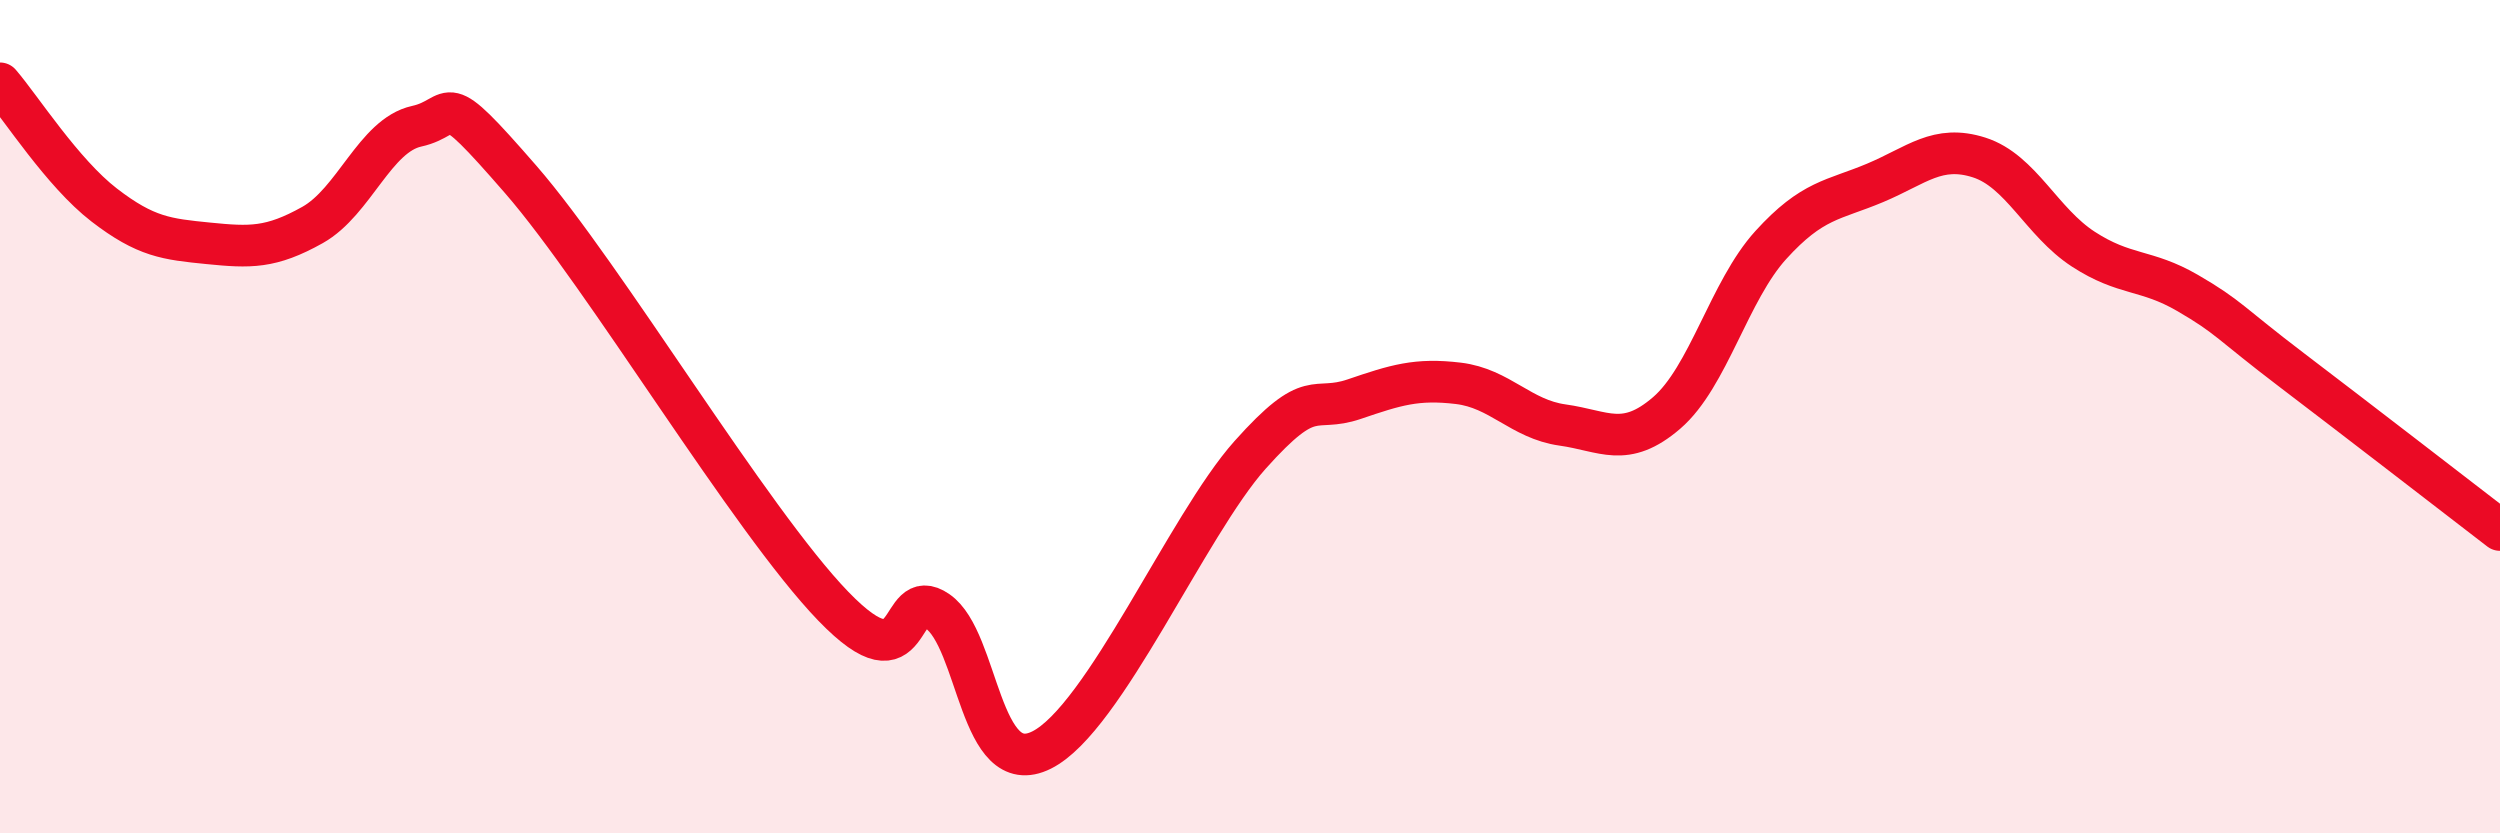
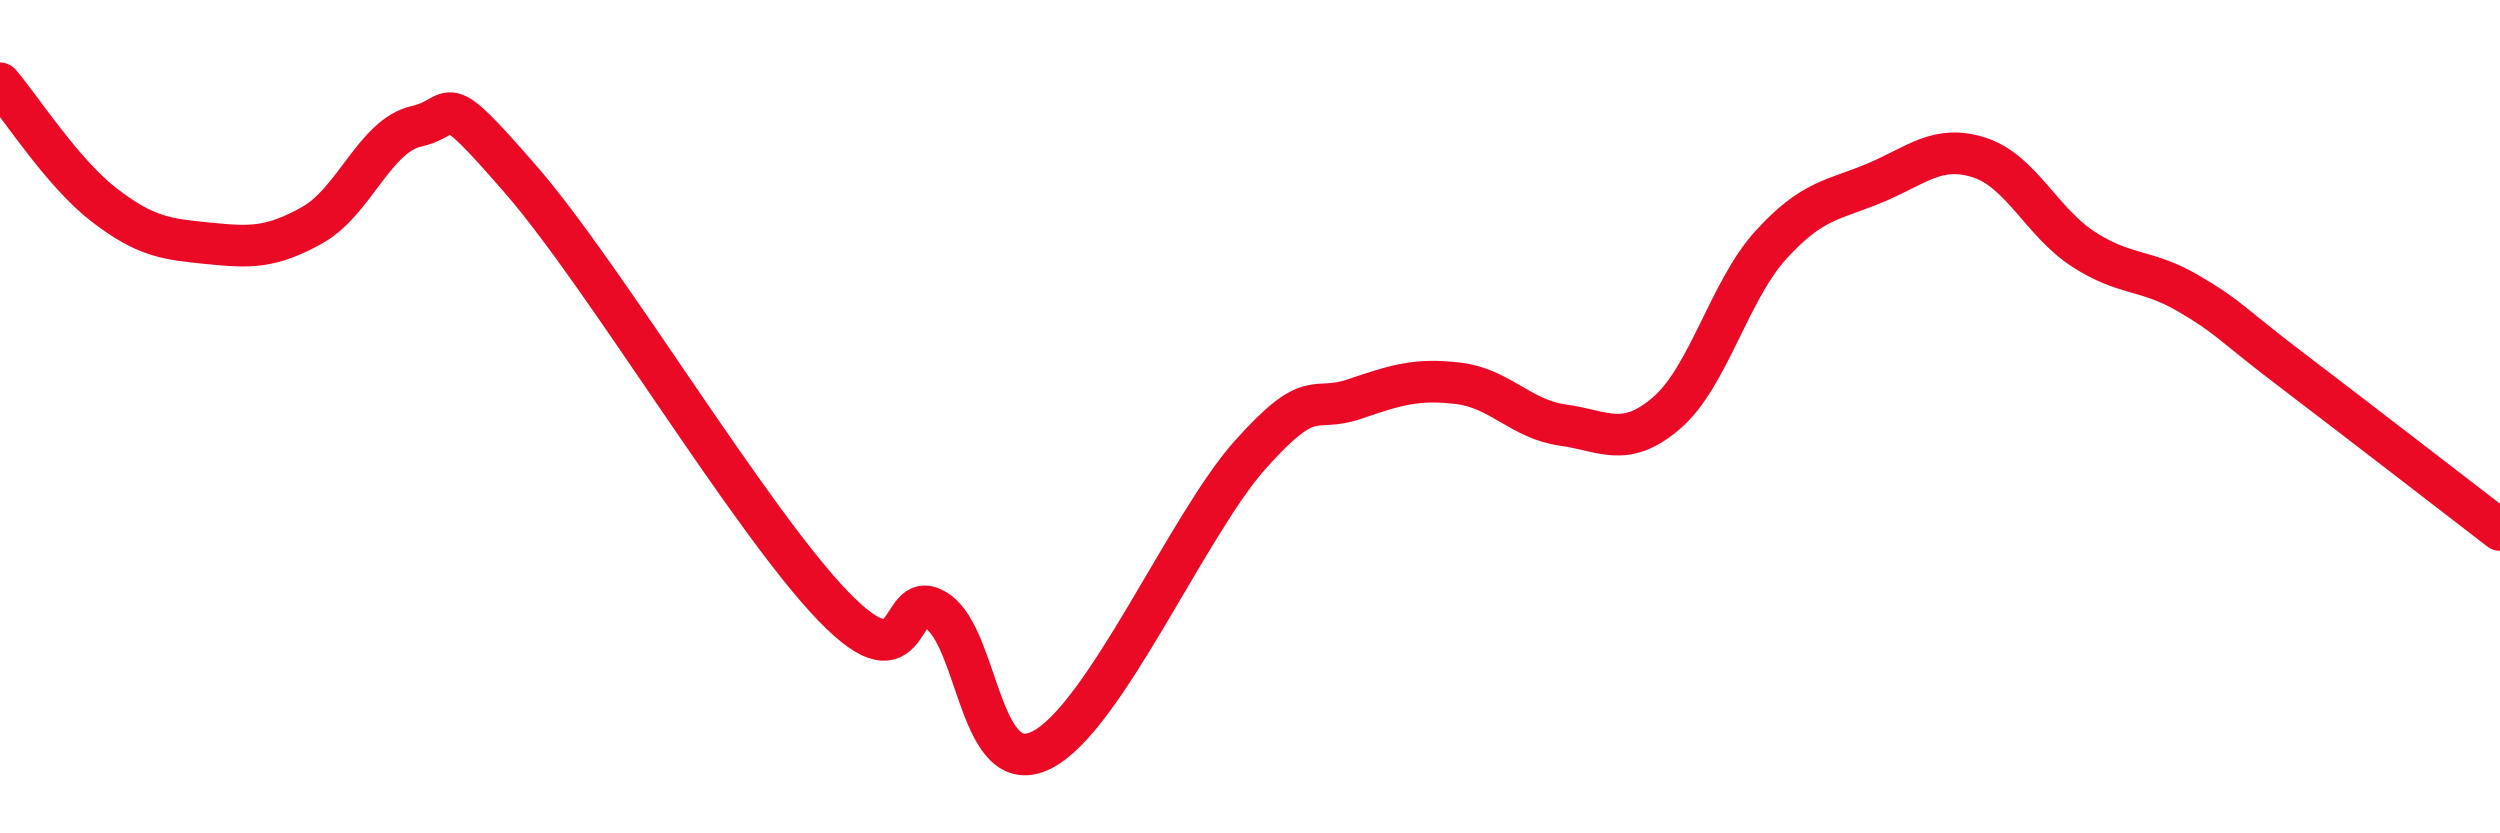
<svg xmlns="http://www.w3.org/2000/svg" width="60" height="20" viewBox="0 0 60 20">
-   <path d="M 0,2 C 0.5,2.58 1.5,4.15 2.5,4.92 C 3.5,5.69 4,5.74 5,5.84 C 6,5.94 6.5,5.96 7.5,5.4 C 8.5,4.84 9,3.25 10,3.03 C 11,2.81 10.5,2.01 12.5,4.31 C 14.5,6.61 18,12.48 20,14.55 C 22,16.62 21.5,13.98 22.5,14.67 C 23.5,15.36 23.5,18.75 25,18 C 26.5,17.25 28.5,12.6 30,10.92 C 31.5,9.24 31.5,9.92 32.5,9.58 C 33.5,9.24 34,9.08 35,9.2 C 36,9.32 36.5,10.06 37.5,10.2 C 38.5,10.34 39,10.77 40,9.91 C 41,9.05 41.5,6.98 42.5,5.88 C 43.5,4.78 44,4.81 45,4.39 C 46,3.97 46.5,3.46 47.5,3.78 C 48.5,4.1 49,5.33 50,5.98 C 51,6.63 51.5,6.45 52.5,7.03 C 53.5,7.61 53.5,7.74 55,8.88 C 56.5,10.02 59,11.95 60,12.72L60 20L0 20Z" fill="#EB0A25" opacity="0.1" stroke-linecap="round" stroke-linejoin="round" />
  <path d="M 0,2 C 0.5,2.58 1.5,4.15 2.5,4.92 C 3.5,5.69 4,5.74 5,5.84 C 6,5.94 6.5,5.96 7.5,5.4 C 8.5,4.84 9,3.25 10,3.03 C 11,2.81 10.5,2.01 12.5,4.31 C 14.5,6.61 18,12.48 20,14.55 C 22,16.62 21.5,13.98 22.5,14.67 C 23.5,15.36 23.5,18.75 25,18 C 26.5,17.25 28.5,12.6 30,10.92 C 31.5,9.24 31.5,9.92 32.5,9.58 C 33.5,9.24 34,9.08 35,9.2 C 36,9.32 36.5,10.06 37.5,10.2 C 38.5,10.34 39,10.77 40,9.91 C 41,9.05 41.5,6.98 42.5,5.88 C 43.5,4.78 44,4.81 45,4.39 C 46,3.97 46.5,3.46 47.5,3.78 C 48.5,4.1 49,5.33 50,5.98 C 51,6.63 51.5,6.45 52.5,7.03 C 53.5,7.61 53.5,7.74 55,8.88 C 56.5,10.02 59,11.95 60,12.72" stroke="#EB0A25" stroke-width="1" fill="none" stroke-linecap="round" stroke-linejoin="round" />
</svg>